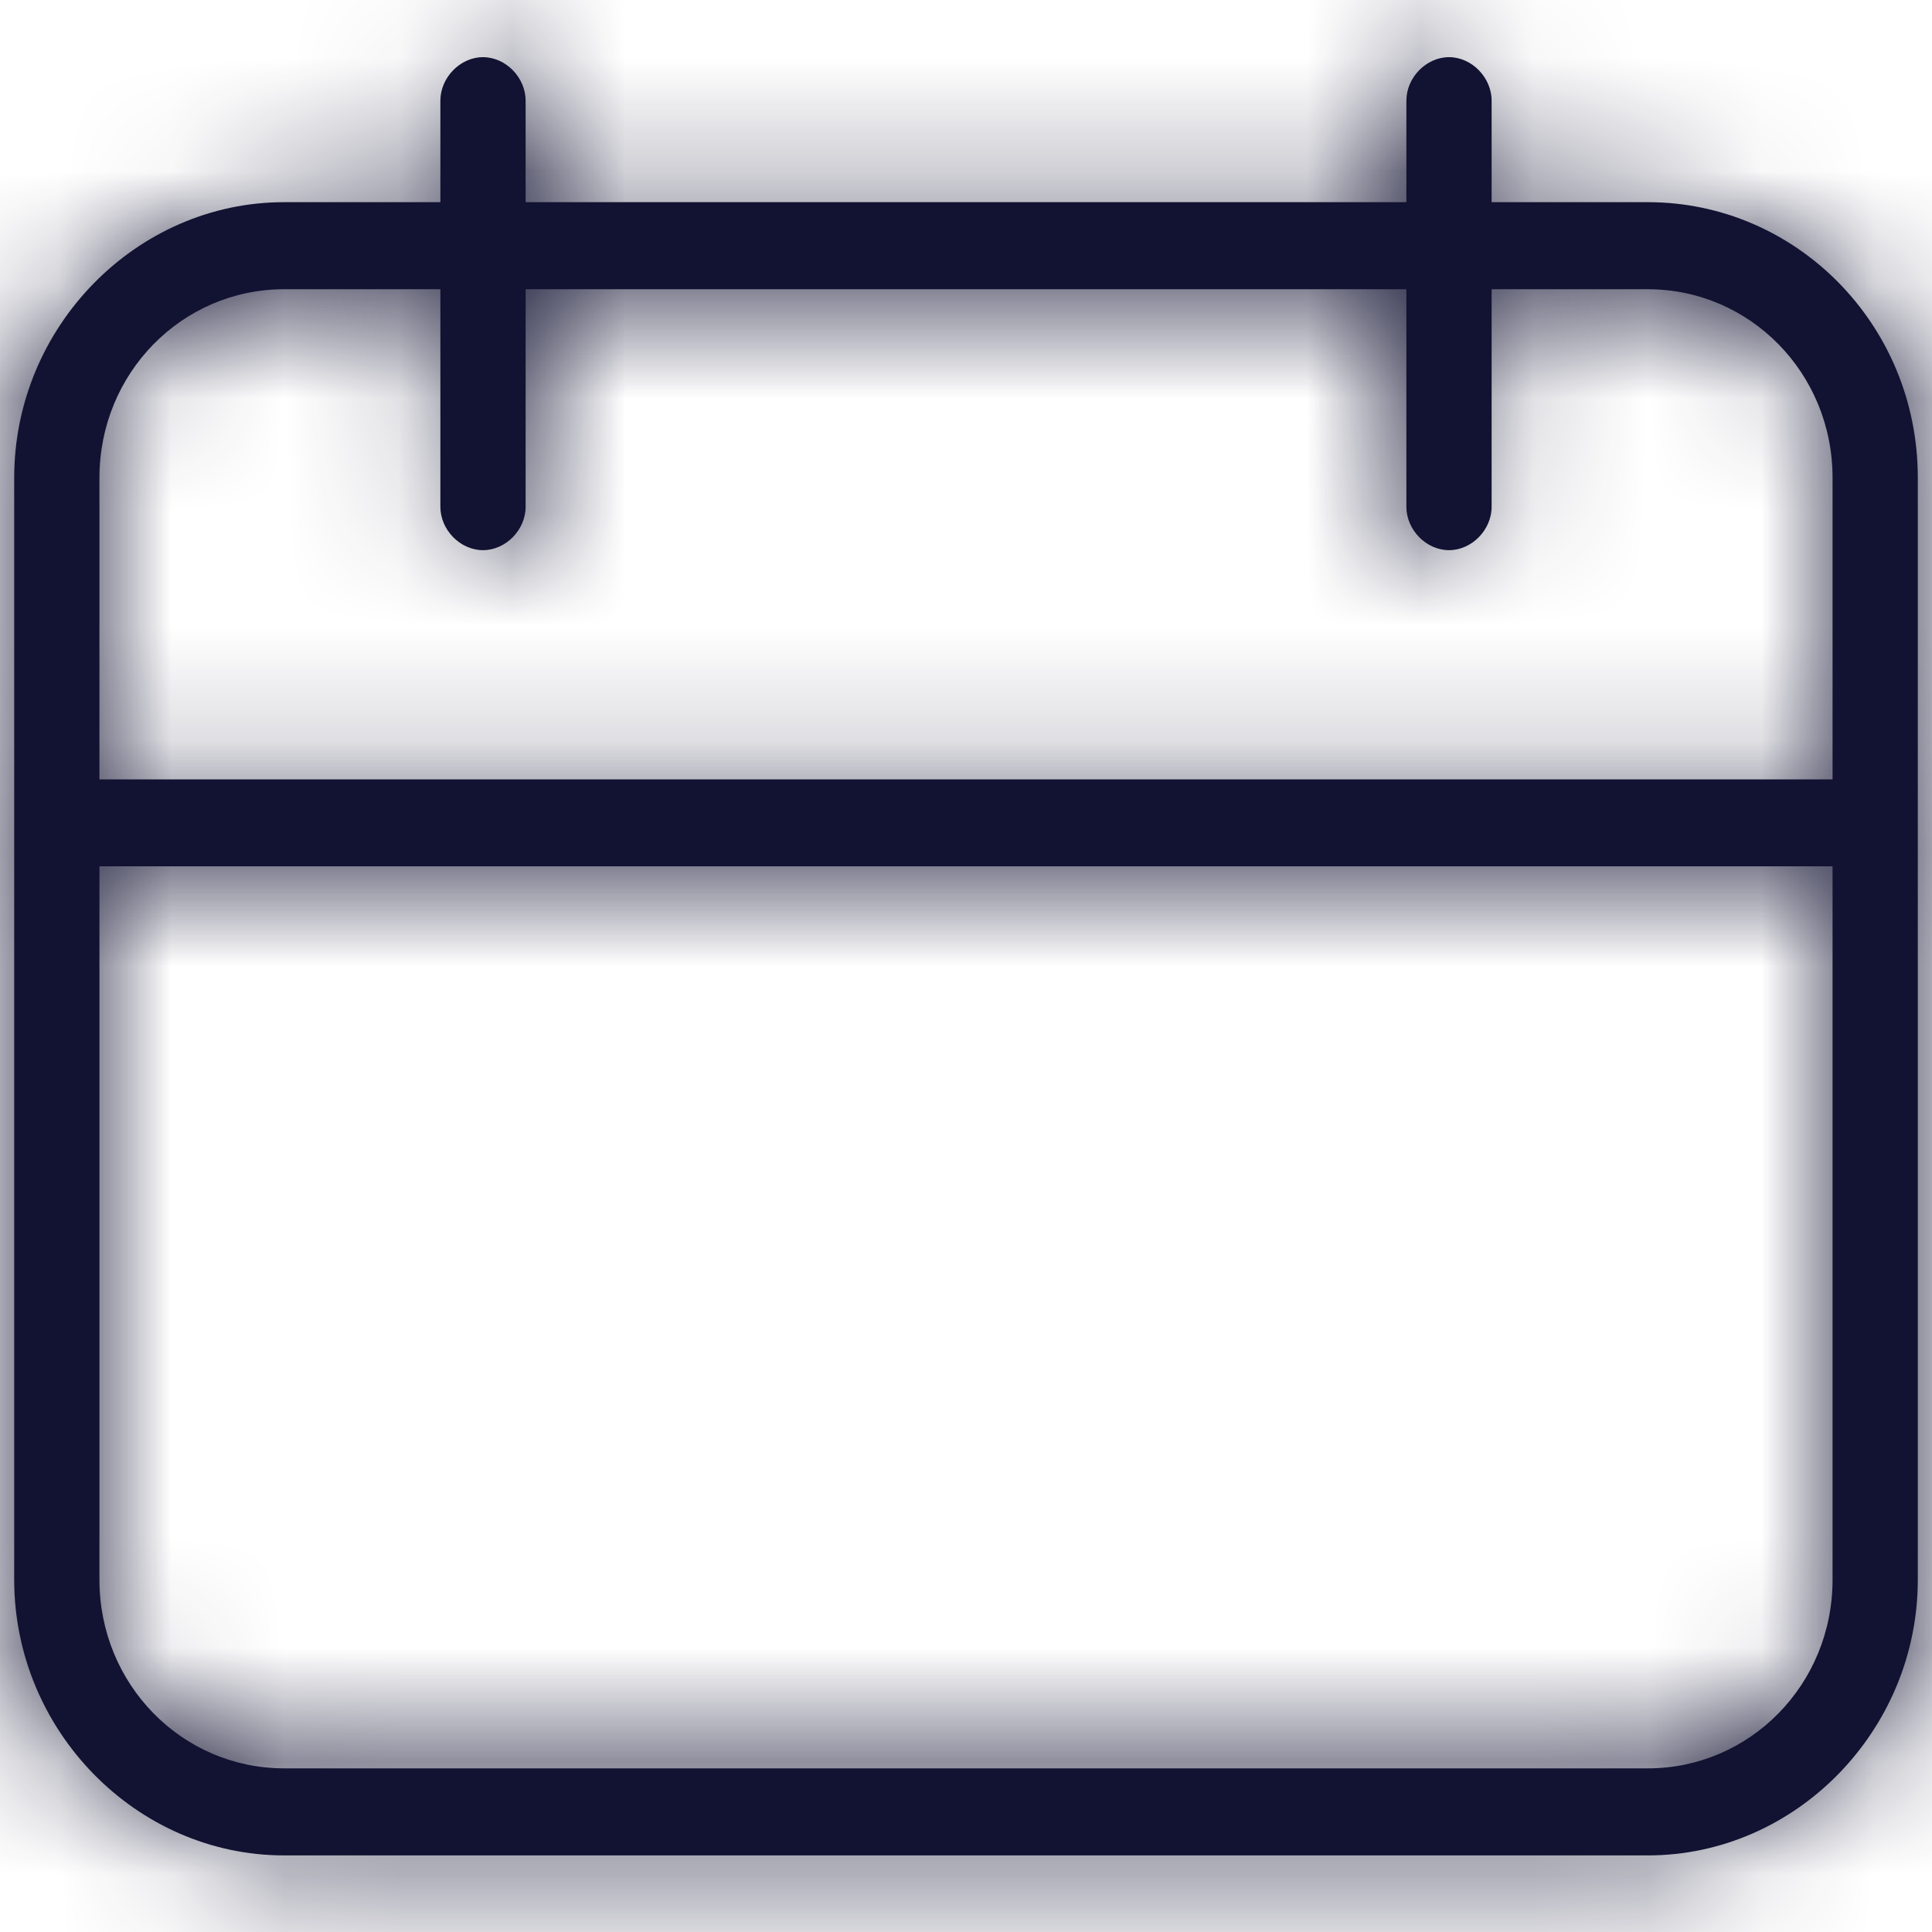
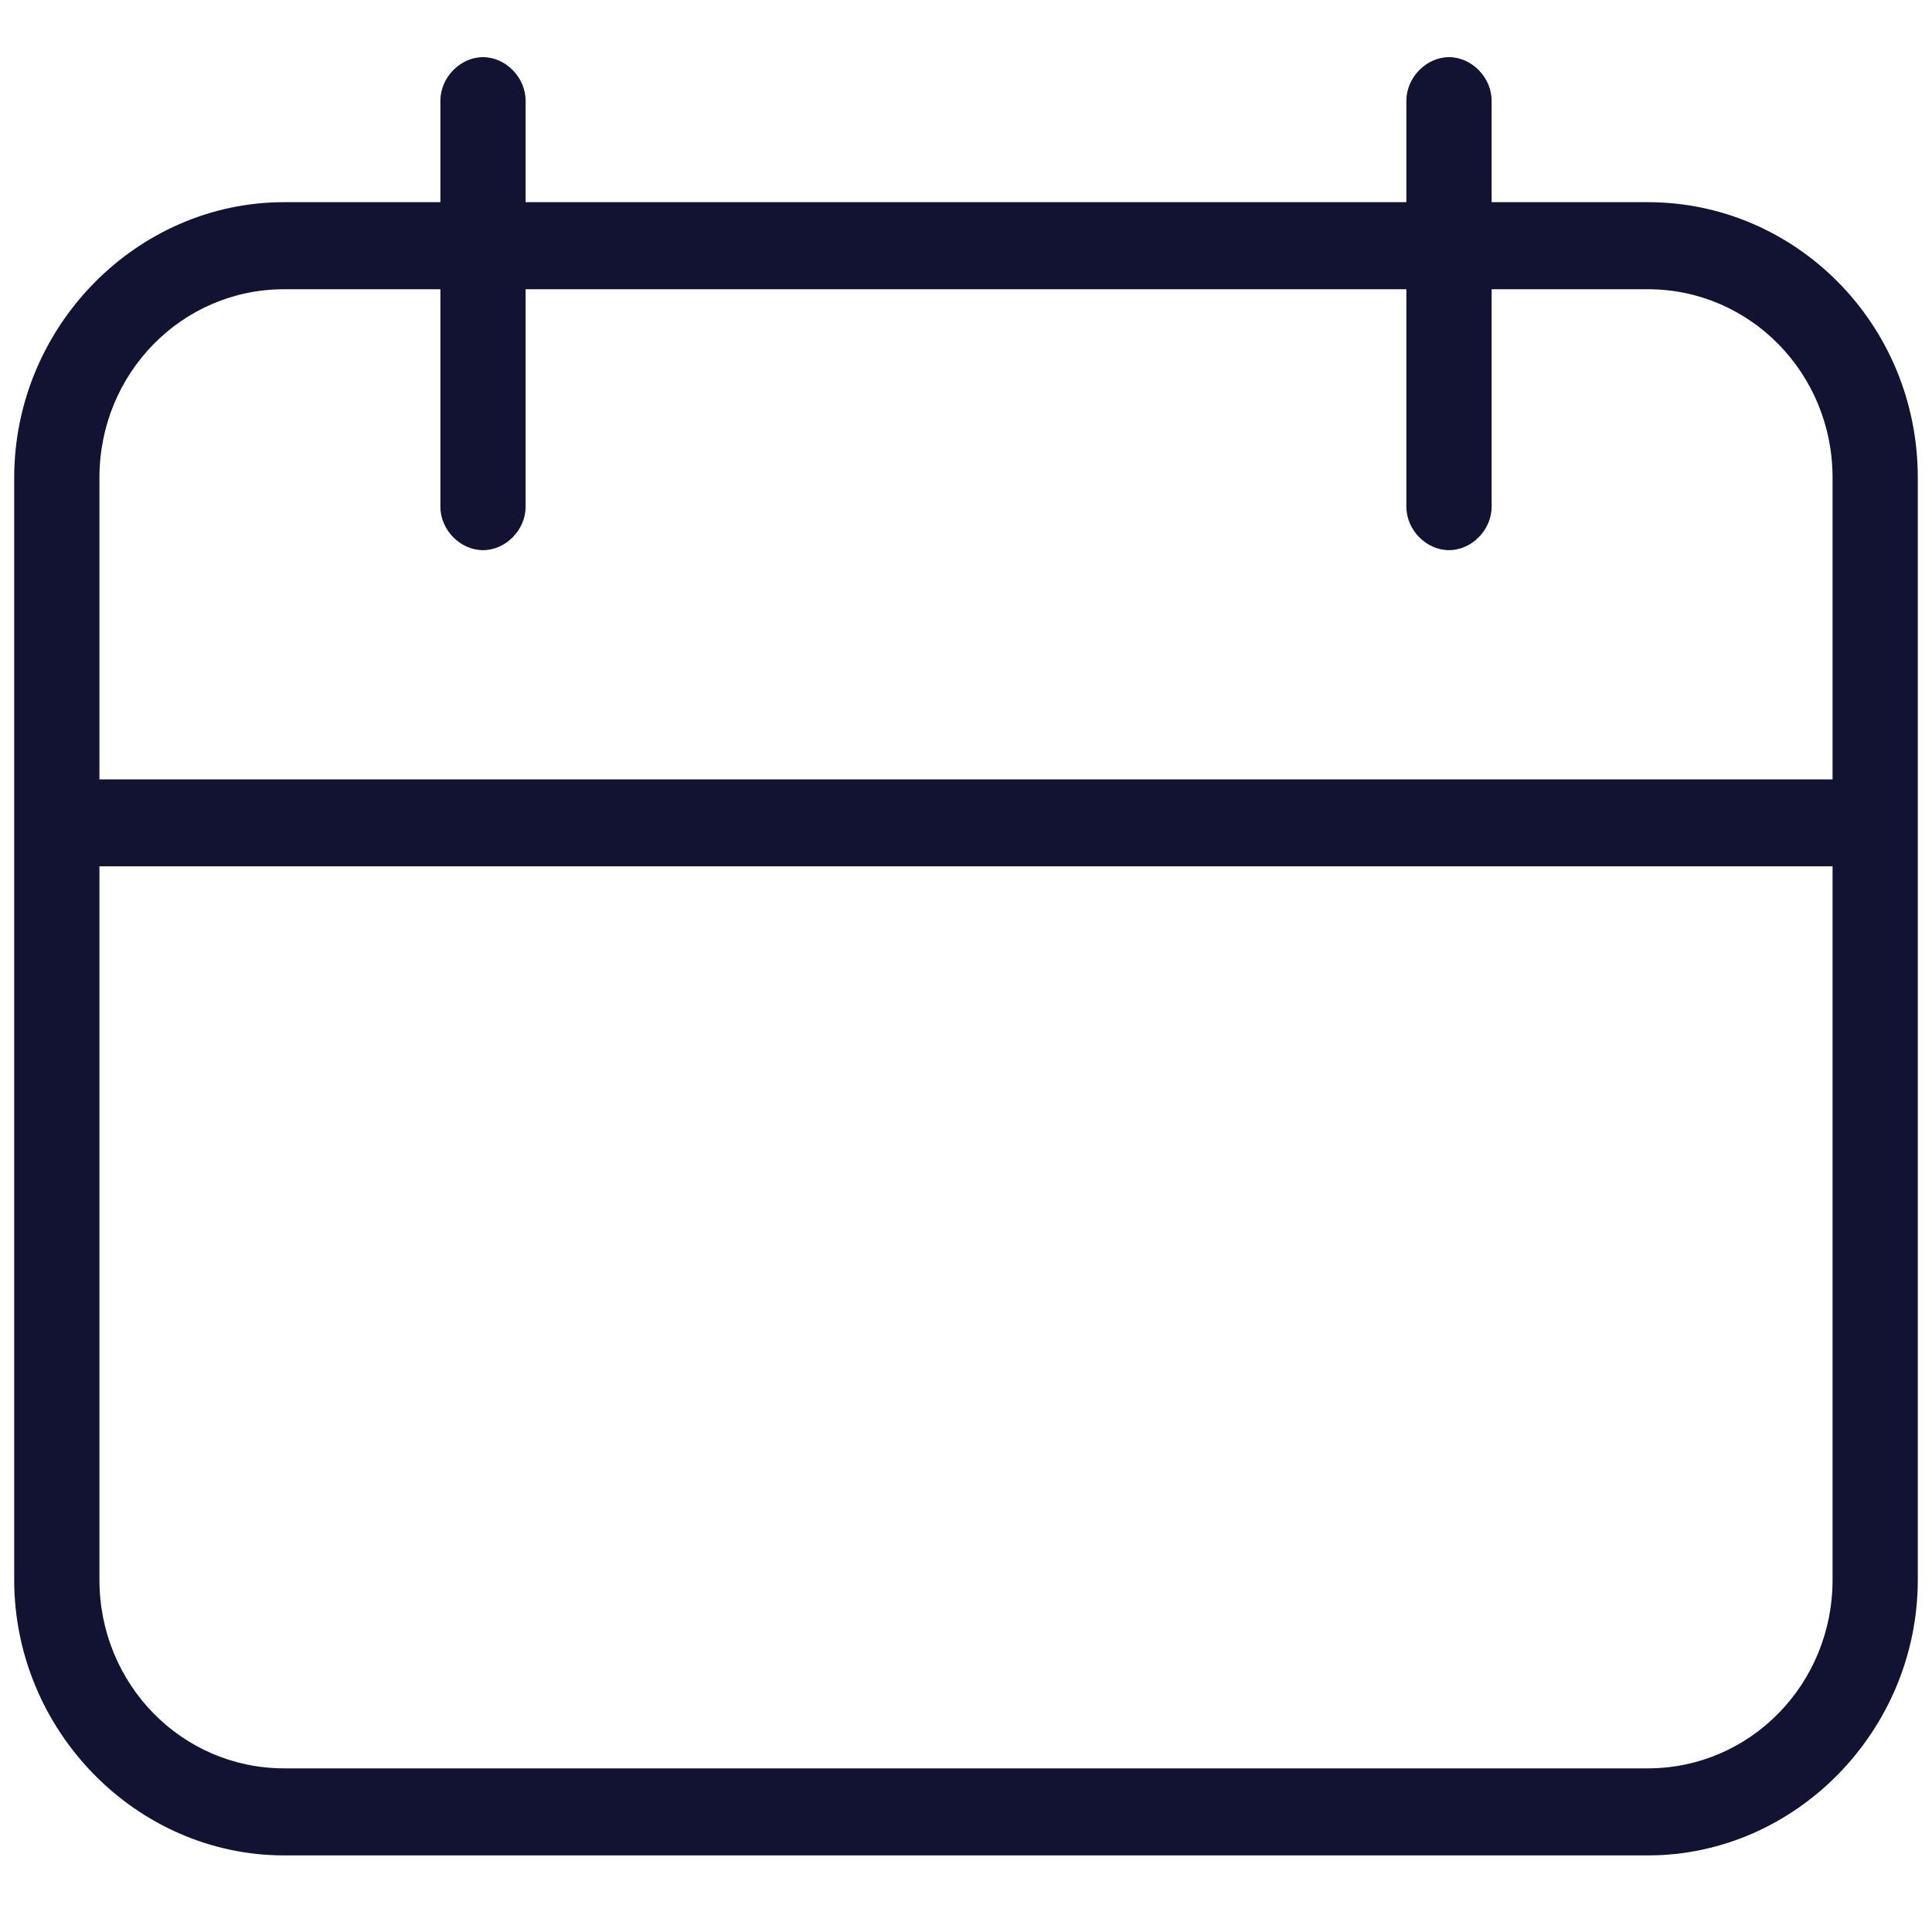
<svg xmlns="http://www.w3.org/2000/svg" width="17" height="17" viewBox="0 0 17 17" fill="none">
  <mask id="path-1-inside-1" fill="white">
-     <path d="M14.5 1.779H13.125V0.886C13.125 0.682 12.95 0.503 12.75 0.503C12.55 0.503 12.375 0.682 12.375 0.886V1.779H4.625V0.886C4.625 0.682 4.45 0.503 4.25 0.503C4.05 0.503 3.875 0.682 3.875 0.886V1.779H2.5C1.2 1.779 0.125 2.876 0.125 4.203V13.901C0.125 15.228 1.2 16.326 2.5 16.326H14.5C15.8 16.326 16.875 15.228 16.875 13.901V4.203C16.875 2.851 15.8 1.779 14.5 1.779ZM2.5 2.545H3.875V4.459C3.875 4.663 4.05 4.841 4.25 4.841C4.45 4.841 4.625 4.663 4.625 4.459V2.545H12.375V4.459C12.375 4.663 12.55 4.841 12.75 4.841C12.95 4.841 13.125 4.663 13.125 4.459V2.545H14.5C15.4 2.545 16.125 3.285 16.125 4.203V6.858H0.875V4.203C0.875 3.285 1.6 2.545 2.5 2.545ZM14.5 15.56H2.5C1.6 15.56 0.875 14.82 0.875 13.901V7.623H16.125V13.901C16.125 14.82 15.4 15.56 14.5 15.56Z" />
-   </mask>
+     </mask>
  <path d="M14.5 1.779H13.125V0.886C13.125 0.682 12.95 0.503 12.75 0.503C12.55 0.503 12.375 0.682 12.375 0.886V1.779H4.625V0.886C4.625 0.682 4.45 0.503 4.25 0.503C4.05 0.503 3.875 0.682 3.875 0.886V1.779H2.5C1.2 1.779 0.125 2.876 0.125 4.203V13.901C0.125 15.228 1.2 16.326 2.5 16.326H14.5C15.8 16.326 16.875 15.228 16.875 13.901V4.203C16.875 2.851 15.8 1.779 14.5 1.779ZM2.5 2.545H3.875V4.459C3.875 4.663 4.05 4.841 4.25 4.841C4.45 4.841 4.625 4.663 4.625 4.459V2.545H12.375V4.459C12.375 4.663 12.55 4.841 12.75 4.841C12.95 4.841 13.125 4.663 13.125 4.459V2.545H14.5C15.4 2.545 16.125 3.285 16.125 4.203V6.858H0.875V4.203C0.875 3.285 1.6 2.545 2.5 2.545ZM14.5 15.56H2.5C1.6 15.56 0.875 14.82 0.875 13.901V7.623H16.125V13.901C16.125 14.82 15.4 15.56 14.5 15.56Z" fill="#121232" />
-   <path d="M13.125 1.779H10.125V4.779H13.125V1.779ZM12.375 1.779V4.779H15.375V1.779H12.375ZM4.625 1.779H1.625V4.779H4.625V1.779ZM3.875 1.779V4.779H6.875V1.779H3.875ZM3.875 2.545H6.875V-0.455H3.875V2.545ZM4.625 2.545V-0.455H1.625V2.545H4.625ZM12.375 2.545H15.375V-0.455H12.375V2.545ZM13.125 2.545V-0.455H10.125V2.545H13.125ZM16.125 6.858V9.858H19.125V6.858H16.125ZM0.875 6.858H-2.125V9.858H0.875V6.858ZM0.875 7.623V4.623H-2.125V7.623H0.875ZM16.125 7.623H19.125V4.623H16.125V7.623ZM14.5 -1.221H13.125V4.779H14.5V-1.221ZM16.125 1.779V0.886H10.125V1.779H16.125ZM16.125 0.886C16.125 -0.917 14.665 -2.497 12.75 -2.497V3.503C11.946 3.503 11.293 3.149 10.869 2.717C10.445 2.284 10.125 1.646 10.125 0.886H16.125ZM12.75 -2.497C10.835 -2.497 9.375 -0.917 9.375 0.886H15.375C15.375 1.646 15.055 2.284 14.631 2.717C14.207 3.149 13.554 3.503 12.75 3.503V-2.497ZM9.375 0.886V1.779H15.375V0.886H9.375ZM12.375 -1.221H4.625V4.779H12.375V-1.221ZM7.625 1.779V0.886H1.625V1.779H7.625ZM7.625 0.886C7.625 -0.917 6.165 -2.497 4.25 -2.497V3.503C3.446 3.503 2.793 3.149 2.369 2.717C1.945 2.284 1.625 1.646 1.625 0.886H7.625ZM4.25 -2.497C2.335 -2.497 0.875 -0.917 0.875 0.886H6.875C6.875 1.646 6.555 2.284 6.131 2.717C5.707 3.149 5.054 3.503 4.25 3.503V-2.497ZM0.875 0.886V1.779H6.875V0.886H0.875ZM3.875 -1.221H2.5V4.779H3.875V-1.221ZM2.5 -1.221C-0.515 -1.221 -2.875 1.278 -2.875 4.203H3.125C3.125 4.362 3.06 4.499 2.968 4.593C2.876 4.687 2.713 4.779 2.5 4.779V-1.221ZM-2.875 4.203V13.901H3.125V4.203H-2.875ZM-2.875 13.901C-2.875 16.826 -0.515 19.326 2.5 19.326V13.326C2.713 13.326 2.876 13.417 2.968 13.512C3.06 13.605 3.125 13.743 3.125 13.901H-2.875ZM2.5 19.326H14.5V13.326H2.5V19.326ZM14.5 19.326C17.515 19.326 19.875 16.826 19.875 13.901H13.875C13.875 13.743 13.94 13.605 14.032 13.512C14.124 13.417 14.287 13.326 14.5 13.326V19.326ZM19.875 13.901V4.203H13.875V13.901H19.875ZM19.875 4.203C19.875 1.232 17.494 -1.221 14.5 -1.221V4.779C14.106 4.779 13.875 4.47 13.875 4.203H19.875ZM2.5 5.545H3.875V-0.455H2.5V5.545ZM0.875 2.545V4.459H6.875V2.545H0.875ZM0.875 4.459C0.875 6.261 2.335 7.841 4.25 7.841V1.841C5.054 1.841 5.707 2.195 6.131 2.627C6.555 3.06 6.875 3.699 6.875 4.459H0.875ZM4.25 7.841C6.165 7.841 7.625 6.261 7.625 4.459H1.625C1.625 3.699 1.945 3.06 2.369 2.627C2.793 2.195 3.446 1.841 4.25 1.841V7.841ZM7.625 4.459V2.545H1.625V4.459H7.625ZM4.625 5.545H12.375V-0.455H4.625V5.545ZM9.375 2.545V4.459H15.375V2.545H9.375ZM9.375 4.459C9.375 6.261 10.835 7.841 12.75 7.841V1.841C13.554 1.841 14.207 2.195 14.631 2.627C15.055 3.06 15.375 3.699 15.375 4.459H9.375ZM12.75 7.841C14.665 7.841 16.125 6.261 16.125 4.459H10.125C10.125 3.699 10.445 3.06 10.869 2.627C11.293 2.195 11.946 1.841 12.75 1.841V7.841ZM16.125 4.459V2.545H10.125V4.459H16.125ZM13.125 5.545H14.5V-0.455H13.125V5.545ZM14.5 5.545C13.685 5.545 13.125 4.883 13.125 4.203H19.125C19.125 1.686 17.115 -0.455 14.5 -0.455V5.545ZM13.125 4.203V6.858H19.125V4.203H13.125ZM16.125 3.858H0.875V9.858H16.125V3.858ZM3.875 6.858V4.203H-2.125V6.858H3.875ZM3.875 4.203C3.875 4.883 3.315 5.545 2.5 5.545V-0.455C-0.115 -0.455 -2.125 1.686 -2.125 4.203H3.875ZM14.5 12.56H2.5V18.56H14.5V12.56ZM2.5 12.56C3.315 12.56 3.875 13.222 3.875 13.901H-2.125C-2.125 16.418 -0.115 18.56 2.5 18.56V12.56ZM3.875 13.901V7.623H-2.125V13.901H3.875ZM0.875 10.623H16.125V4.623H0.875V10.623ZM13.125 7.623V13.901H19.125V7.623H13.125ZM13.125 13.901C13.125 13.222 13.685 12.56 14.5 12.56V18.56C17.115 18.56 19.125 16.418 19.125 13.901H13.125Z" fill="#121232" mask="url(#path-1-inside-1)" />
+   <path d="M13.125 1.779H10.125V4.779H13.125V1.779ZM12.375 1.779V4.779H15.375V1.779H12.375ZM4.625 1.779H1.625V4.779H4.625V1.779ZM3.875 1.779V4.779H6.875V1.779H3.875ZM3.875 2.545H6.875V-0.455H3.875V2.545ZM4.625 2.545V-0.455H1.625V2.545H4.625ZM12.375 2.545H15.375V-0.455H12.375V2.545ZM13.125 2.545V-0.455H10.125V2.545H13.125ZM16.125 6.858V9.858H19.125V6.858H16.125ZM0.875 6.858H-2.125V9.858H0.875V6.858ZM0.875 7.623V4.623H-2.125V7.623H0.875ZM16.125 7.623H19.125V4.623H16.125ZM14.5 -1.221H13.125V4.779H14.5V-1.221ZM16.125 1.779V0.886H10.125V1.779H16.125ZM16.125 0.886C16.125 -0.917 14.665 -2.497 12.75 -2.497V3.503C11.946 3.503 11.293 3.149 10.869 2.717C10.445 2.284 10.125 1.646 10.125 0.886H16.125ZM12.75 -2.497C10.835 -2.497 9.375 -0.917 9.375 0.886H15.375C15.375 1.646 15.055 2.284 14.631 2.717C14.207 3.149 13.554 3.503 12.75 3.503V-2.497ZM9.375 0.886V1.779H15.375V0.886H9.375ZM12.375 -1.221H4.625V4.779H12.375V-1.221ZM7.625 1.779V0.886H1.625V1.779H7.625ZM7.625 0.886C7.625 -0.917 6.165 -2.497 4.25 -2.497V3.503C3.446 3.503 2.793 3.149 2.369 2.717C1.945 2.284 1.625 1.646 1.625 0.886H7.625ZM4.25 -2.497C2.335 -2.497 0.875 -0.917 0.875 0.886H6.875C6.875 1.646 6.555 2.284 6.131 2.717C5.707 3.149 5.054 3.503 4.25 3.503V-2.497ZM0.875 0.886V1.779H6.875V0.886H0.875ZM3.875 -1.221H2.5V4.779H3.875V-1.221ZM2.5 -1.221C-0.515 -1.221 -2.875 1.278 -2.875 4.203H3.125C3.125 4.362 3.06 4.499 2.968 4.593C2.876 4.687 2.713 4.779 2.5 4.779V-1.221ZM-2.875 4.203V13.901H3.125V4.203H-2.875ZM-2.875 13.901C-2.875 16.826 -0.515 19.326 2.5 19.326V13.326C2.713 13.326 2.876 13.417 2.968 13.512C3.06 13.605 3.125 13.743 3.125 13.901H-2.875ZM2.5 19.326H14.5V13.326H2.5V19.326ZM14.5 19.326C17.515 19.326 19.875 16.826 19.875 13.901H13.875C13.875 13.743 13.94 13.605 14.032 13.512C14.124 13.417 14.287 13.326 14.5 13.326V19.326ZM19.875 13.901V4.203H13.875V13.901H19.875ZM19.875 4.203C19.875 1.232 17.494 -1.221 14.5 -1.221V4.779C14.106 4.779 13.875 4.47 13.875 4.203H19.875ZM2.5 5.545H3.875V-0.455H2.5V5.545ZM0.875 2.545V4.459H6.875V2.545H0.875ZM0.875 4.459C0.875 6.261 2.335 7.841 4.25 7.841V1.841C5.054 1.841 5.707 2.195 6.131 2.627C6.555 3.06 6.875 3.699 6.875 4.459H0.875ZM4.25 7.841C6.165 7.841 7.625 6.261 7.625 4.459H1.625C1.625 3.699 1.945 3.06 2.369 2.627C2.793 2.195 3.446 1.841 4.25 1.841V7.841ZM7.625 4.459V2.545H1.625V4.459H7.625ZM4.625 5.545H12.375V-0.455H4.625V5.545ZM9.375 2.545V4.459H15.375V2.545H9.375ZM9.375 4.459C9.375 6.261 10.835 7.841 12.75 7.841V1.841C13.554 1.841 14.207 2.195 14.631 2.627C15.055 3.06 15.375 3.699 15.375 4.459H9.375ZM12.75 7.841C14.665 7.841 16.125 6.261 16.125 4.459H10.125C10.125 3.699 10.445 3.06 10.869 2.627C11.293 2.195 11.946 1.841 12.75 1.841V7.841ZM16.125 4.459V2.545H10.125V4.459H16.125ZM13.125 5.545H14.5V-0.455H13.125V5.545ZM14.5 5.545C13.685 5.545 13.125 4.883 13.125 4.203H19.125C19.125 1.686 17.115 -0.455 14.5 -0.455V5.545ZM13.125 4.203V6.858H19.125V4.203H13.125ZM16.125 3.858H0.875V9.858H16.125V3.858ZM3.875 6.858V4.203H-2.125V6.858H3.875ZM3.875 4.203C3.875 4.883 3.315 5.545 2.5 5.545V-0.455C-0.115 -0.455 -2.125 1.686 -2.125 4.203H3.875ZM14.5 12.56H2.5V18.56H14.5V12.56ZM2.5 12.56C3.315 12.56 3.875 13.222 3.875 13.901H-2.125C-2.125 16.418 -0.115 18.56 2.5 18.56V12.56ZM3.875 13.901V7.623H-2.125V13.901H3.875ZM0.875 10.623H16.125V4.623H0.875V10.623ZM13.125 7.623V13.901H19.125V7.623H13.125ZM13.125 13.901C13.125 13.222 13.685 12.56 14.5 12.56V18.56C17.115 18.56 19.125 16.418 19.125 13.901H13.125Z" fill="#121232" mask="url(#path-1-inside-1)" />
</svg>